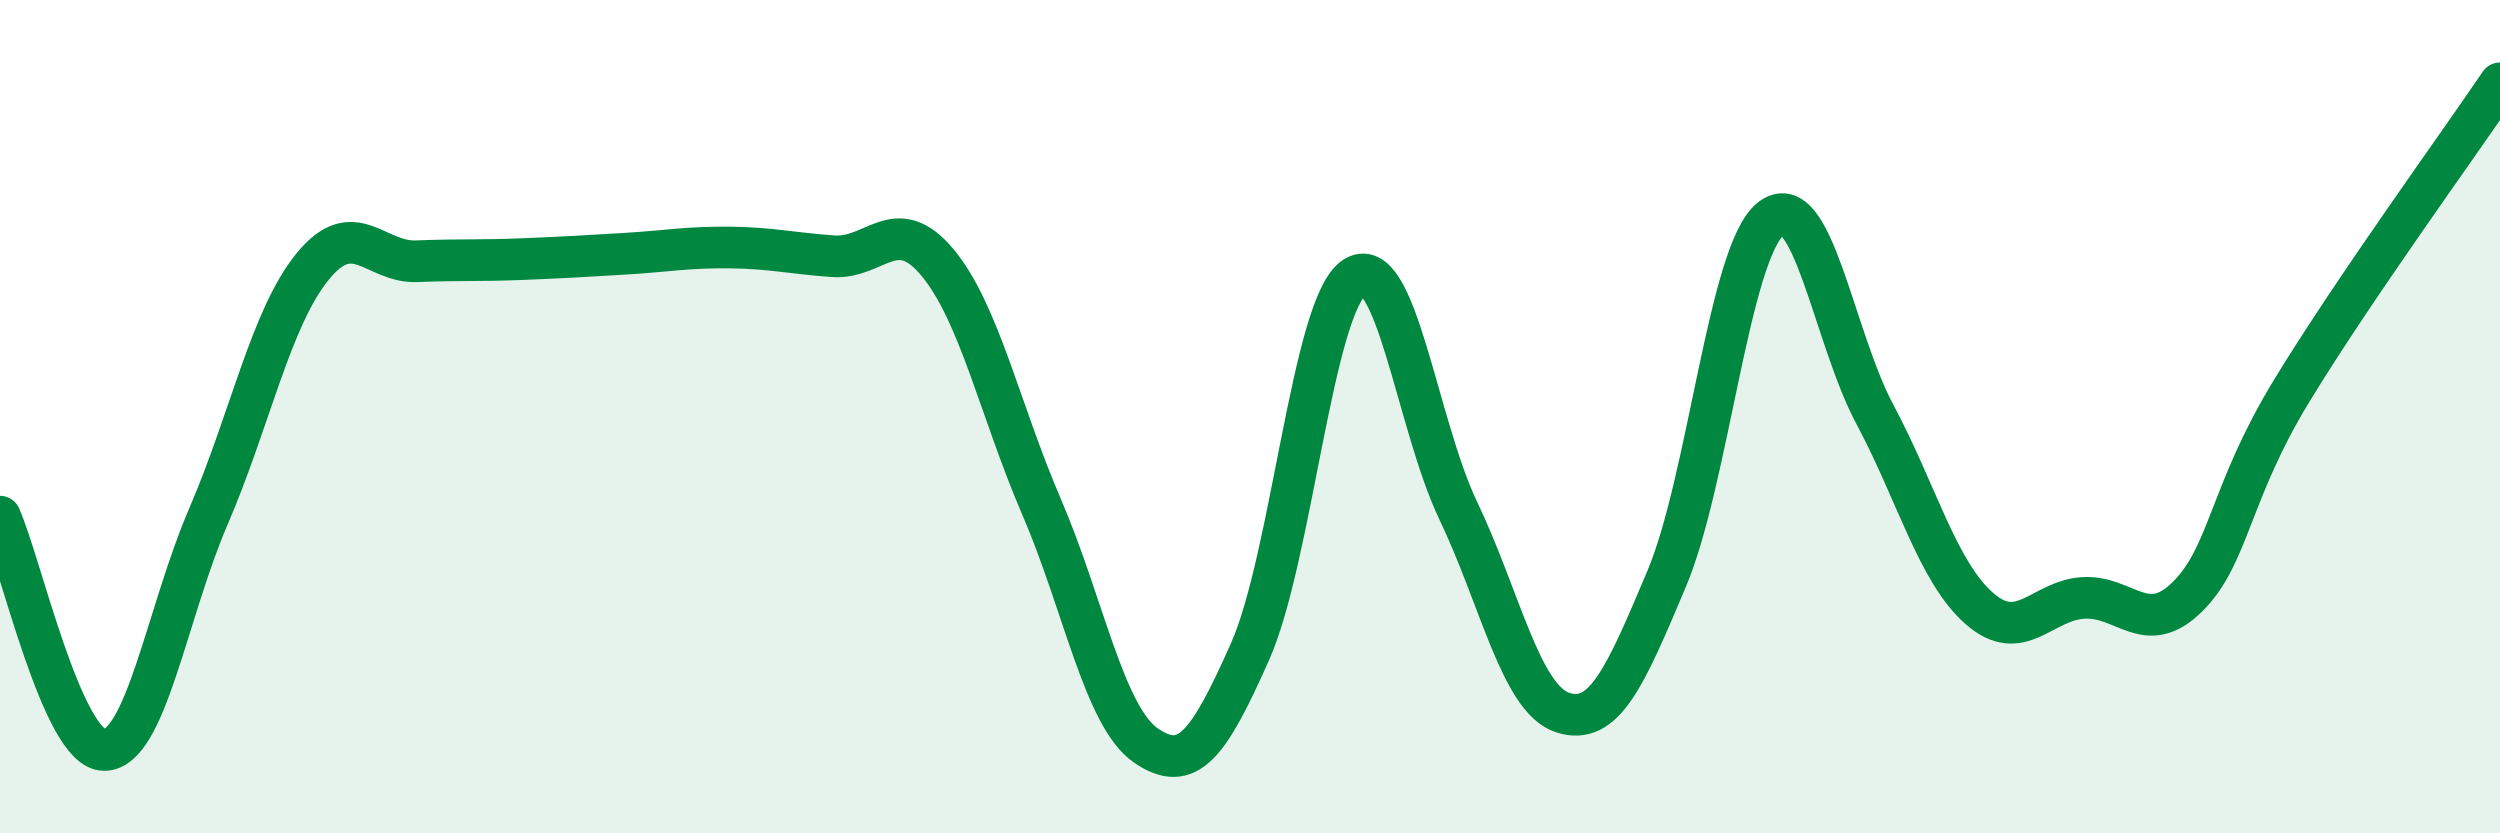
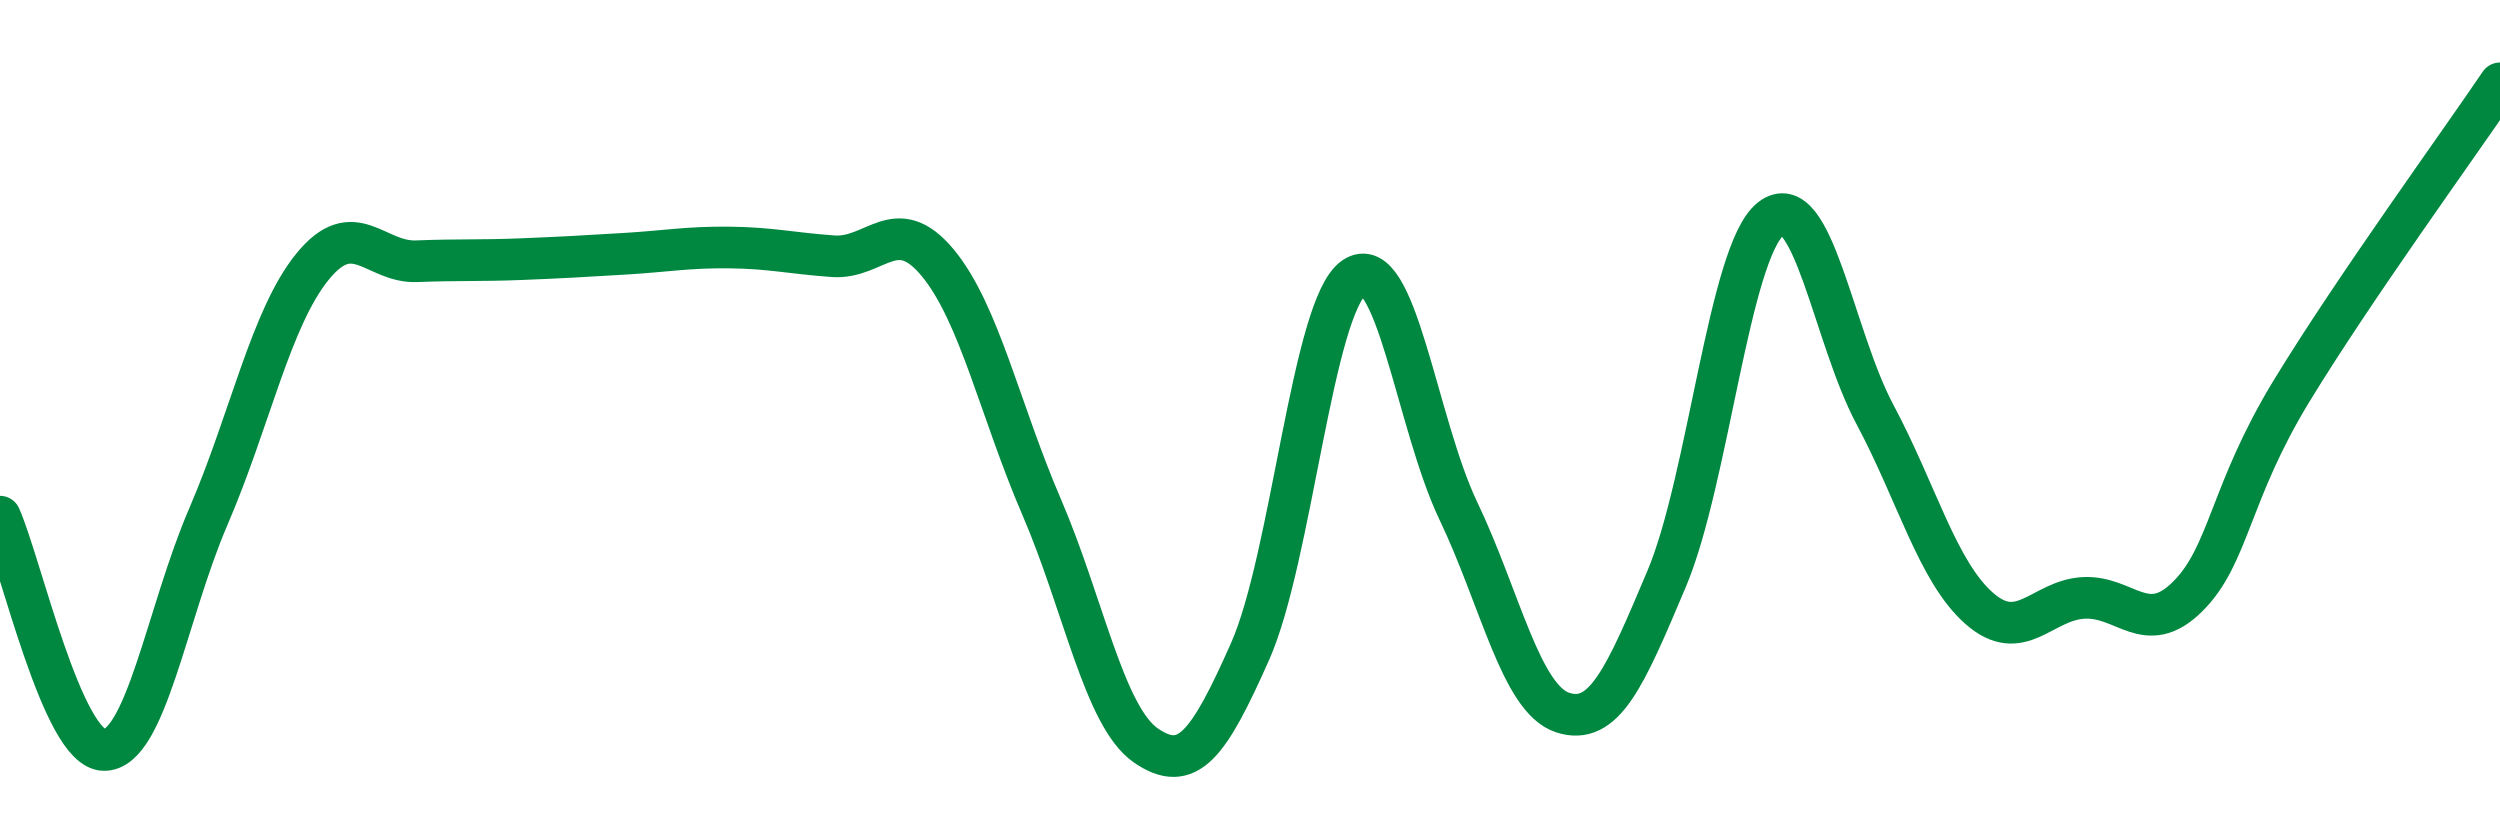
<svg xmlns="http://www.w3.org/2000/svg" width="60" height="20" viewBox="0 0 60 20">
-   <path d="M 0,12.4 C 0.5,13.52 1.5,18 2.5,18 C 3.5,18 4,14.72 5,12.4 C 6,10.08 6.5,7.63 7.5,6.4 C 8.5,5.17 9,6.31 10,6.27 C 11,6.23 11.5,6.26 12.5,6.22 C 13.5,6.18 14,6.15 15,6.09 C 16,6.03 16.5,5.93 17.5,5.94 C 18.5,5.95 19,6.08 20,6.15 C 21,6.22 21.5,5.1 22.5,6.3 C 23.5,7.5 24,9.85 25,12.17 C 26,14.49 26.5,17.2 27.5,17.89 C 28.5,18.58 29,17.89 30,15.64 C 31,13.39 31.5,7.34 32.5,6.66 C 33.5,5.98 34,10.17 35,12.26 C 36,14.35 36.5,16.77 37.5,17.1 C 38.5,17.43 39,16.26 40,13.89 C 41,11.52 41.5,6.04 42.5,5.25 C 43.5,4.46 44,8.08 45,9.95 C 46,11.82 46.5,13.72 47.5,14.6 C 48.5,15.48 49,14.41 50,14.35 C 51,14.29 51.5,15.31 52.5,14.32 C 53.5,13.33 53.5,11.84 55,9.38 C 56.5,6.92 59,3.48 60,2L60 20L0 20Z" fill="#008740" opacity="0.1" stroke-linecap="round" stroke-linejoin="round" />
  <path d="M 0,12.4 C 0.5,13.52 1.5,18 2.5,18 C 3.5,18 4,14.72 5,12.4 C 6,10.08 6.5,7.63 7.5,6.4 C 8.5,5.17 9,6.31 10,6.27 C 11,6.23 11.5,6.26 12.5,6.22 C 13.5,6.18 14,6.15 15,6.09 C 16,6.03 16.5,5.93 17.5,5.94 C 18.5,5.95 19,6.08 20,6.15 C 21,6.22 21.5,5.1 22.5,6.3 C 23.5,7.5 24,9.85 25,12.17 C 26,14.49 26.5,17.2 27.5,17.89 C 28.5,18.58 29,17.89 30,15.64 C 31,13.39 31.5,7.34 32.5,6.66 C 33.5,5.98 34,10.17 35,12.26 C 36,14.35 36.5,16.77 37.5,17.1 C 38.5,17.43 39,16.26 40,13.89 C 41,11.52 41.5,6.04 42.5,5.25 C 43.5,4.46 44,8.08 45,9.95 C 46,11.82 46.5,13.72 47.5,14.6 C 48.5,15.48 49,14.41 50,14.35 C 51,14.29 51.5,15.31 52.5,14.32 C 53.5,13.33 53.5,11.84 55,9.38 C 56.5,6.92 59,3.48 60,2" stroke="#008740" stroke-width="1" fill="none" stroke-linecap="round" stroke-linejoin="round" />
</svg>